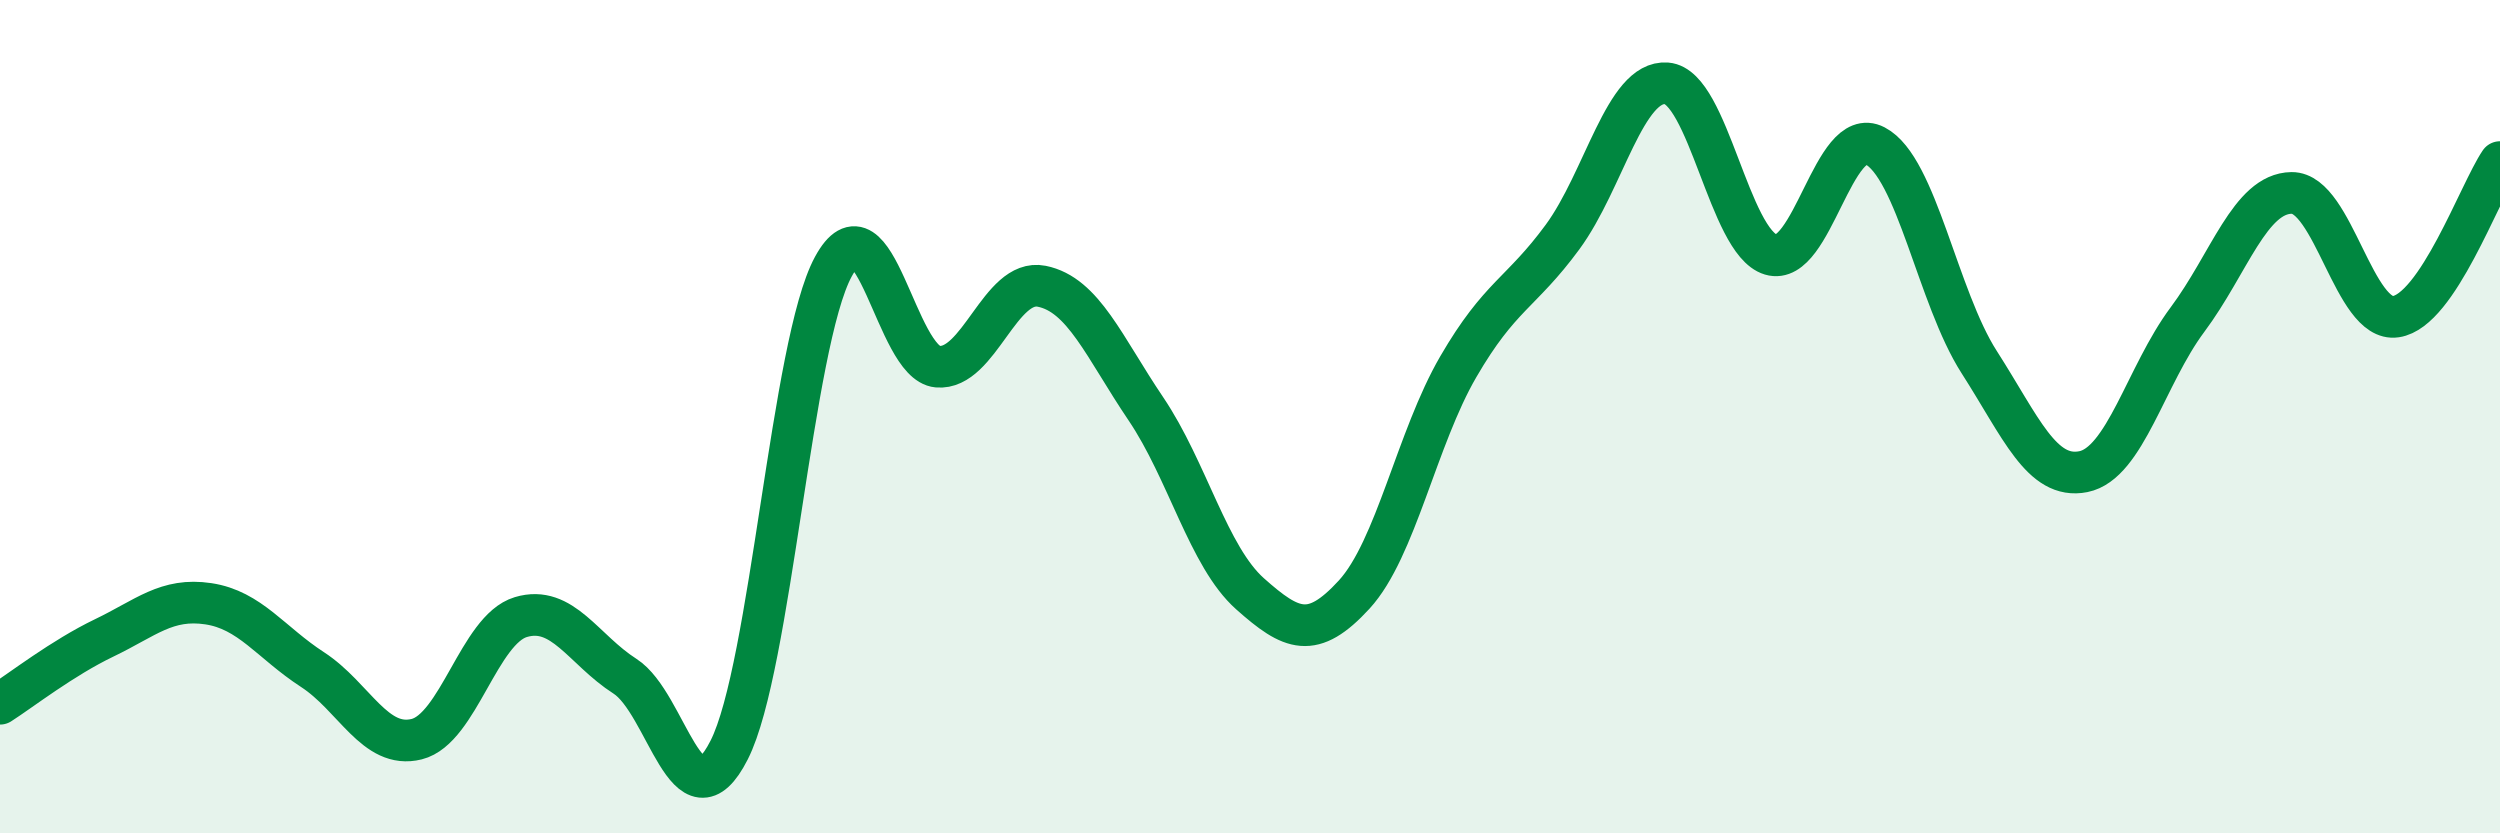
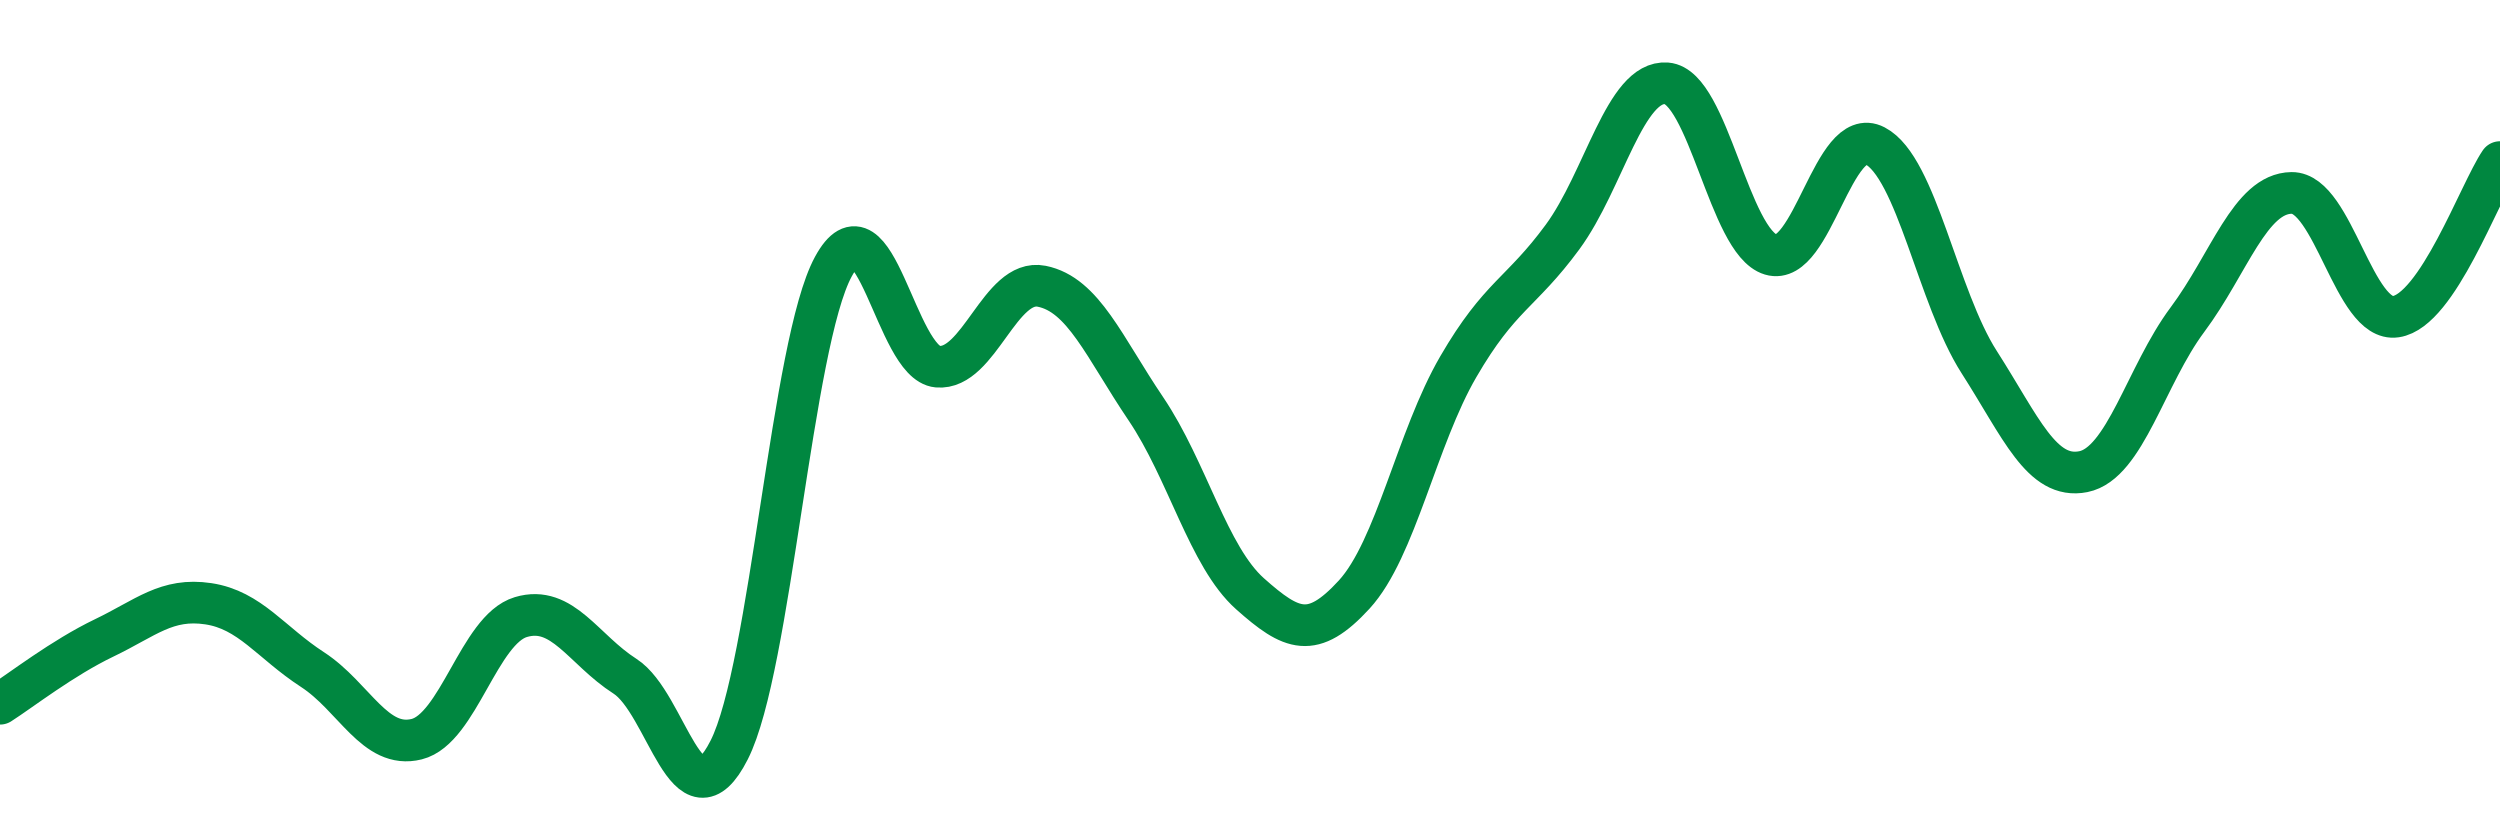
<svg xmlns="http://www.w3.org/2000/svg" width="60" height="20" viewBox="0 0 60 20">
-   <path d="M 0,16.89 C 0.5,16.57 1.5,15.79 2.5,15.31 C 3.5,14.83 4,14.34 5,14.49 C 6,14.64 6.5,15.42 7.5,16.07 C 8.5,16.72 9,17.99 10,17.74 C 11,17.49 11.5,15.11 12.5,14.81 C 13.5,14.51 14,15.59 15,16.23 C 16,16.87 16.5,19.97 17.5,18 C 18.5,16.03 19,8.24 20,6.4 C 21,4.56 21.5,8.71 22.5,8.8 C 23.5,8.89 24,6.67 25,6.87 C 26,7.07 26.5,8.33 27.5,9.81 C 28.5,11.29 29,13.36 30,14.25 C 31,15.14 31.5,15.36 32.5,14.27 C 33.5,13.18 34,10.52 35,8.8 C 36,7.08 36.5,7.05 37.5,5.69 C 38.5,4.33 39,1.92 40,2 C 41,2.08 41.5,5.81 42.5,6.11 C 43.5,6.41 44,2.98 45,3.5 C 46,4.02 46.5,7.13 47.5,8.69 C 48.5,10.25 49,11.52 50,11.32 C 51,11.12 51.5,9.01 52.5,7.67 C 53.5,6.33 54,4.64 55,4.63 C 56,4.62 56.5,7.75 57.5,7.6 C 58.5,7.45 59.5,4.63 60,3.89L60 20L0 20Z" fill="#008740" opacity="0.1" stroke-linecap="round" stroke-linejoin="round" />
  <path d="M 0,16.89 C 0.5,16.57 1.5,15.79 2.5,15.31 C 3.5,14.83 4,14.34 5,14.49 C 6,14.64 6.5,15.42 7.5,16.07 C 8.5,16.72 9,17.99 10,17.74 C 11,17.49 11.5,15.11 12.5,14.81 C 13.5,14.51 14,15.59 15,16.23 C 16,16.87 16.5,19.97 17.5,18 C 18.5,16.03 19,8.24 20,6.4 C 21,4.56 21.5,8.71 22.5,8.8 C 23.5,8.89 24,6.67 25,6.87 C 26,7.07 26.5,8.33 27.5,9.81 C 28.5,11.29 29,13.36 30,14.25 C 31,15.14 31.5,15.36 32.5,14.27 C 33.5,13.18 34,10.52 35,8.8 C 36,7.08 36.5,7.05 37.5,5.69 C 38.5,4.33 39,1.92 40,2 C 41,2.08 41.5,5.81 42.5,6.11 C 43.5,6.41 44,2.98 45,3.5 C 46,4.02 46.5,7.13 47.5,8.69 C 48.5,10.25 49,11.52 50,11.32 C 51,11.12 51.5,9.01 52.5,7.67 C 53.5,6.33 54,4.64 55,4.63 C 56,4.62 56.5,7.75 57.5,7.6 C 58.5,7.45 59.5,4.63 60,3.89" stroke="#008740" stroke-width="1" fill="none" stroke-linecap="round" stroke-linejoin="round" />
</svg>